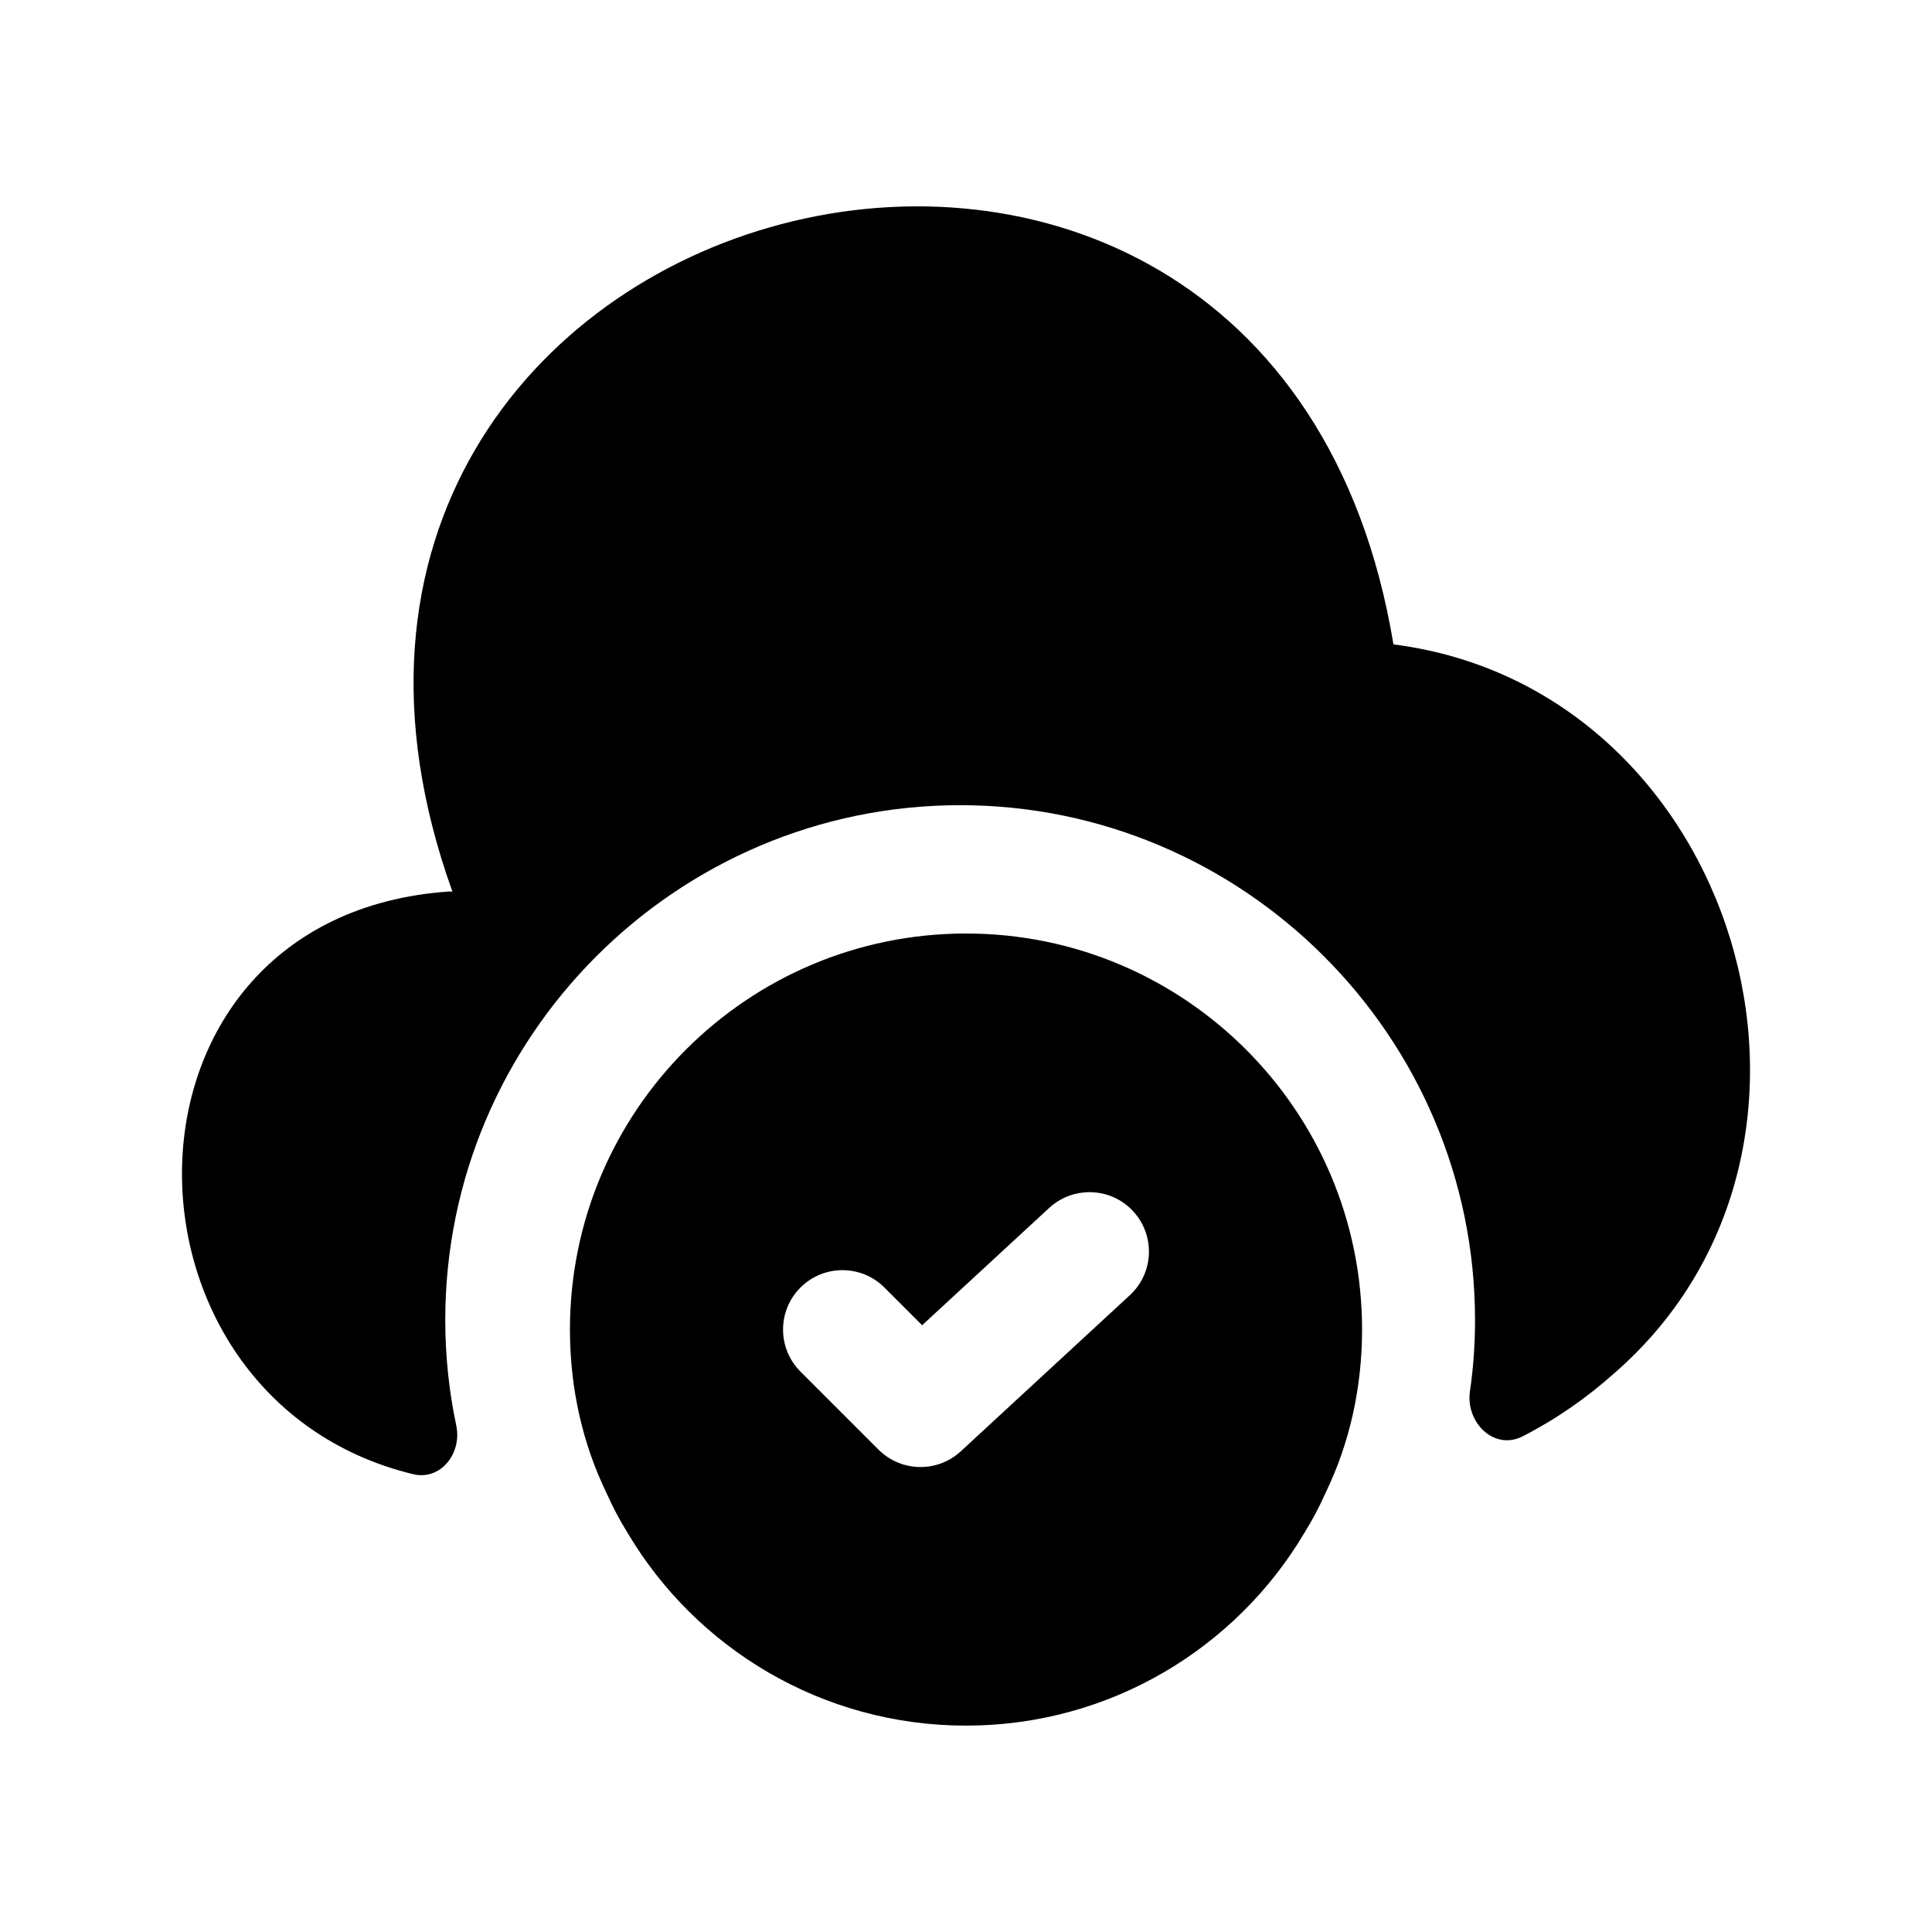
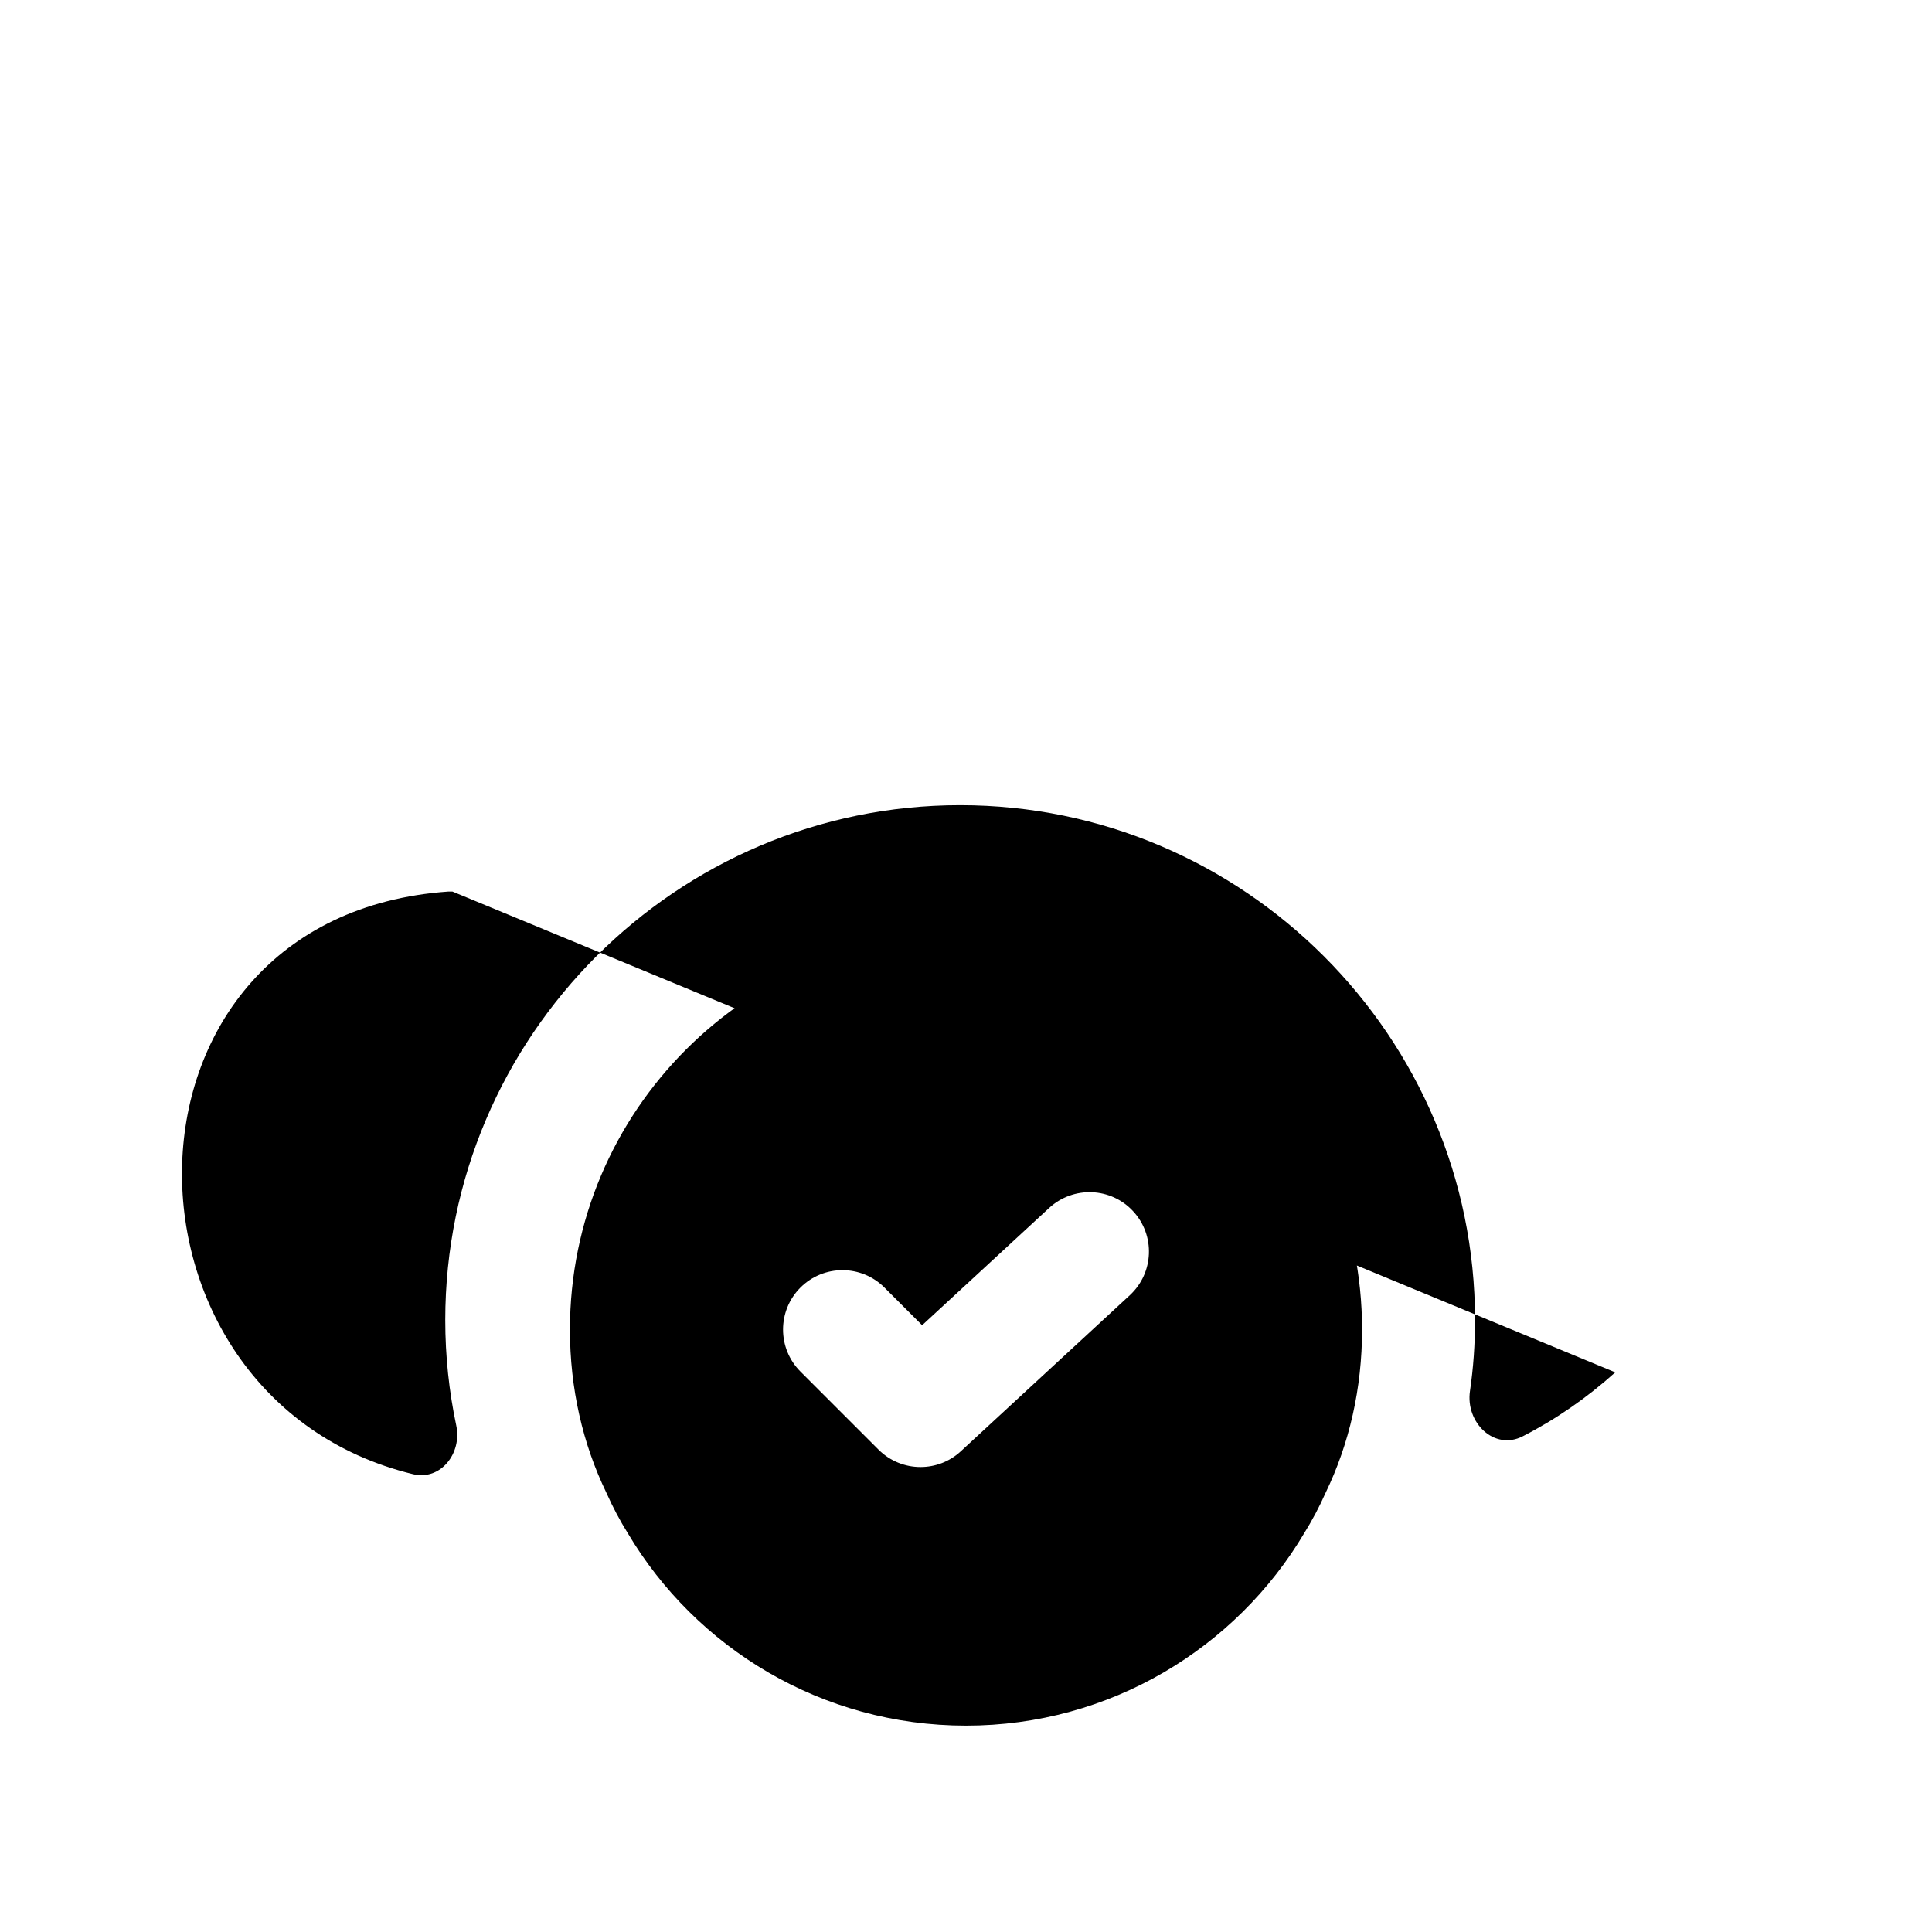
<svg xmlns="http://www.w3.org/2000/svg" fill="#000000" width="800px" height="800px" version="1.1" viewBox="144 144 512 512">
-   <path d="m400 391.39c-57.938 0-104.96 47.023-104.96 104.96 0 15.535 3.359 30.227 9.656 43.242 1.68 3.777 3.566 7.348 5.668 10.703 18.055 30.438 51.43 51.012 89.637 51.012s71.582-20.574 89.637-51.012c2.098-3.359 3.988-6.926 5.668-10.703 6.297-13.016 9.656-27.711 9.656-43.242-0.004-57.938-47.023-104.96-104.96-104.96zm43.418 95.855-44.793 41.359c-3.012 2.789-6.848 4.172-10.68 4.172-4.039 0-8.055-1.547-11.133-4.613l-20.684-20.684c-6.148-6.148-6.148-16.113 0-22.262 6.148-6.148 16.113-6.148 22.262 0l9.984 9.984 33.68-31.098c6.418-5.883 16.379-5.484 22.242 0.891 5.906 6.383 5.516 16.344-0.879 22.25zm128.64 20.441c-7.508 6.758-15.762 12.473-24.543 16.961-7.523 3.848-15.18-3.644-13.957-12.004 0.902-6.156 1.34-12.438 1.34-18.812 0-75.152-61.297-136.45-136.45-136.45-75.152 0-136.45 61.297-136.45 136.45 0 9.562 1.008 18.957 2.918 27.969 1.559 7.356-4.164 14.645-11.473 12.867-82.93-20.16-83.328-147.86 9.395-154.4h1.051c-67.387-187.46 216.85-262.4 249.39-65.496 90.898 11.547 127.64 132.67 58.781 192.92z" />
+   <path d="m400 391.39c-57.938 0-104.96 47.023-104.96 104.96 0 15.535 3.359 30.227 9.656 43.242 1.68 3.777 3.566 7.348 5.668 10.703 18.055 30.438 51.43 51.012 89.637 51.012s71.582-20.574 89.637-51.012c2.098-3.359 3.988-6.926 5.668-10.703 6.297-13.016 9.656-27.711 9.656-43.242-0.004-57.938-47.023-104.96-104.96-104.96zm43.418 95.855-44.793 41.359c-3.012 2.789-6.848 4.172-10.68 4.172-4.039 0-8.055-1.547-11.133-4.613l-20.684-20.684c-6.148-6.148-6.148-16.113 0-22.262 6.148-6.148 16.113-6.148 22.262 0l9.984 9.984 33.68-31.098c6.418-5.883 16.379-5.484 22.242 0.891 5.906 6.383 5.516 16.344-0.879 22.25zm128.64 20.441c-7.508 6.758-15.762 12.473-24.543 16.961-7.523 3.848-15.18-3.644-13.957-12.004 0.902-6.156 1.34-12.438 1.34-18.812 0-75.152-61.297-136.45-136.45-136.45-75.152 0-136.45 61.297-136.45 136.45 0 9.562 1.008 18.957 2.918 27.969 1.559 7.356-4.164 14.645-11.473 12.867-82.93-20.16-83.328-147.86 9.395-154.4h1.051z" />
</svg>